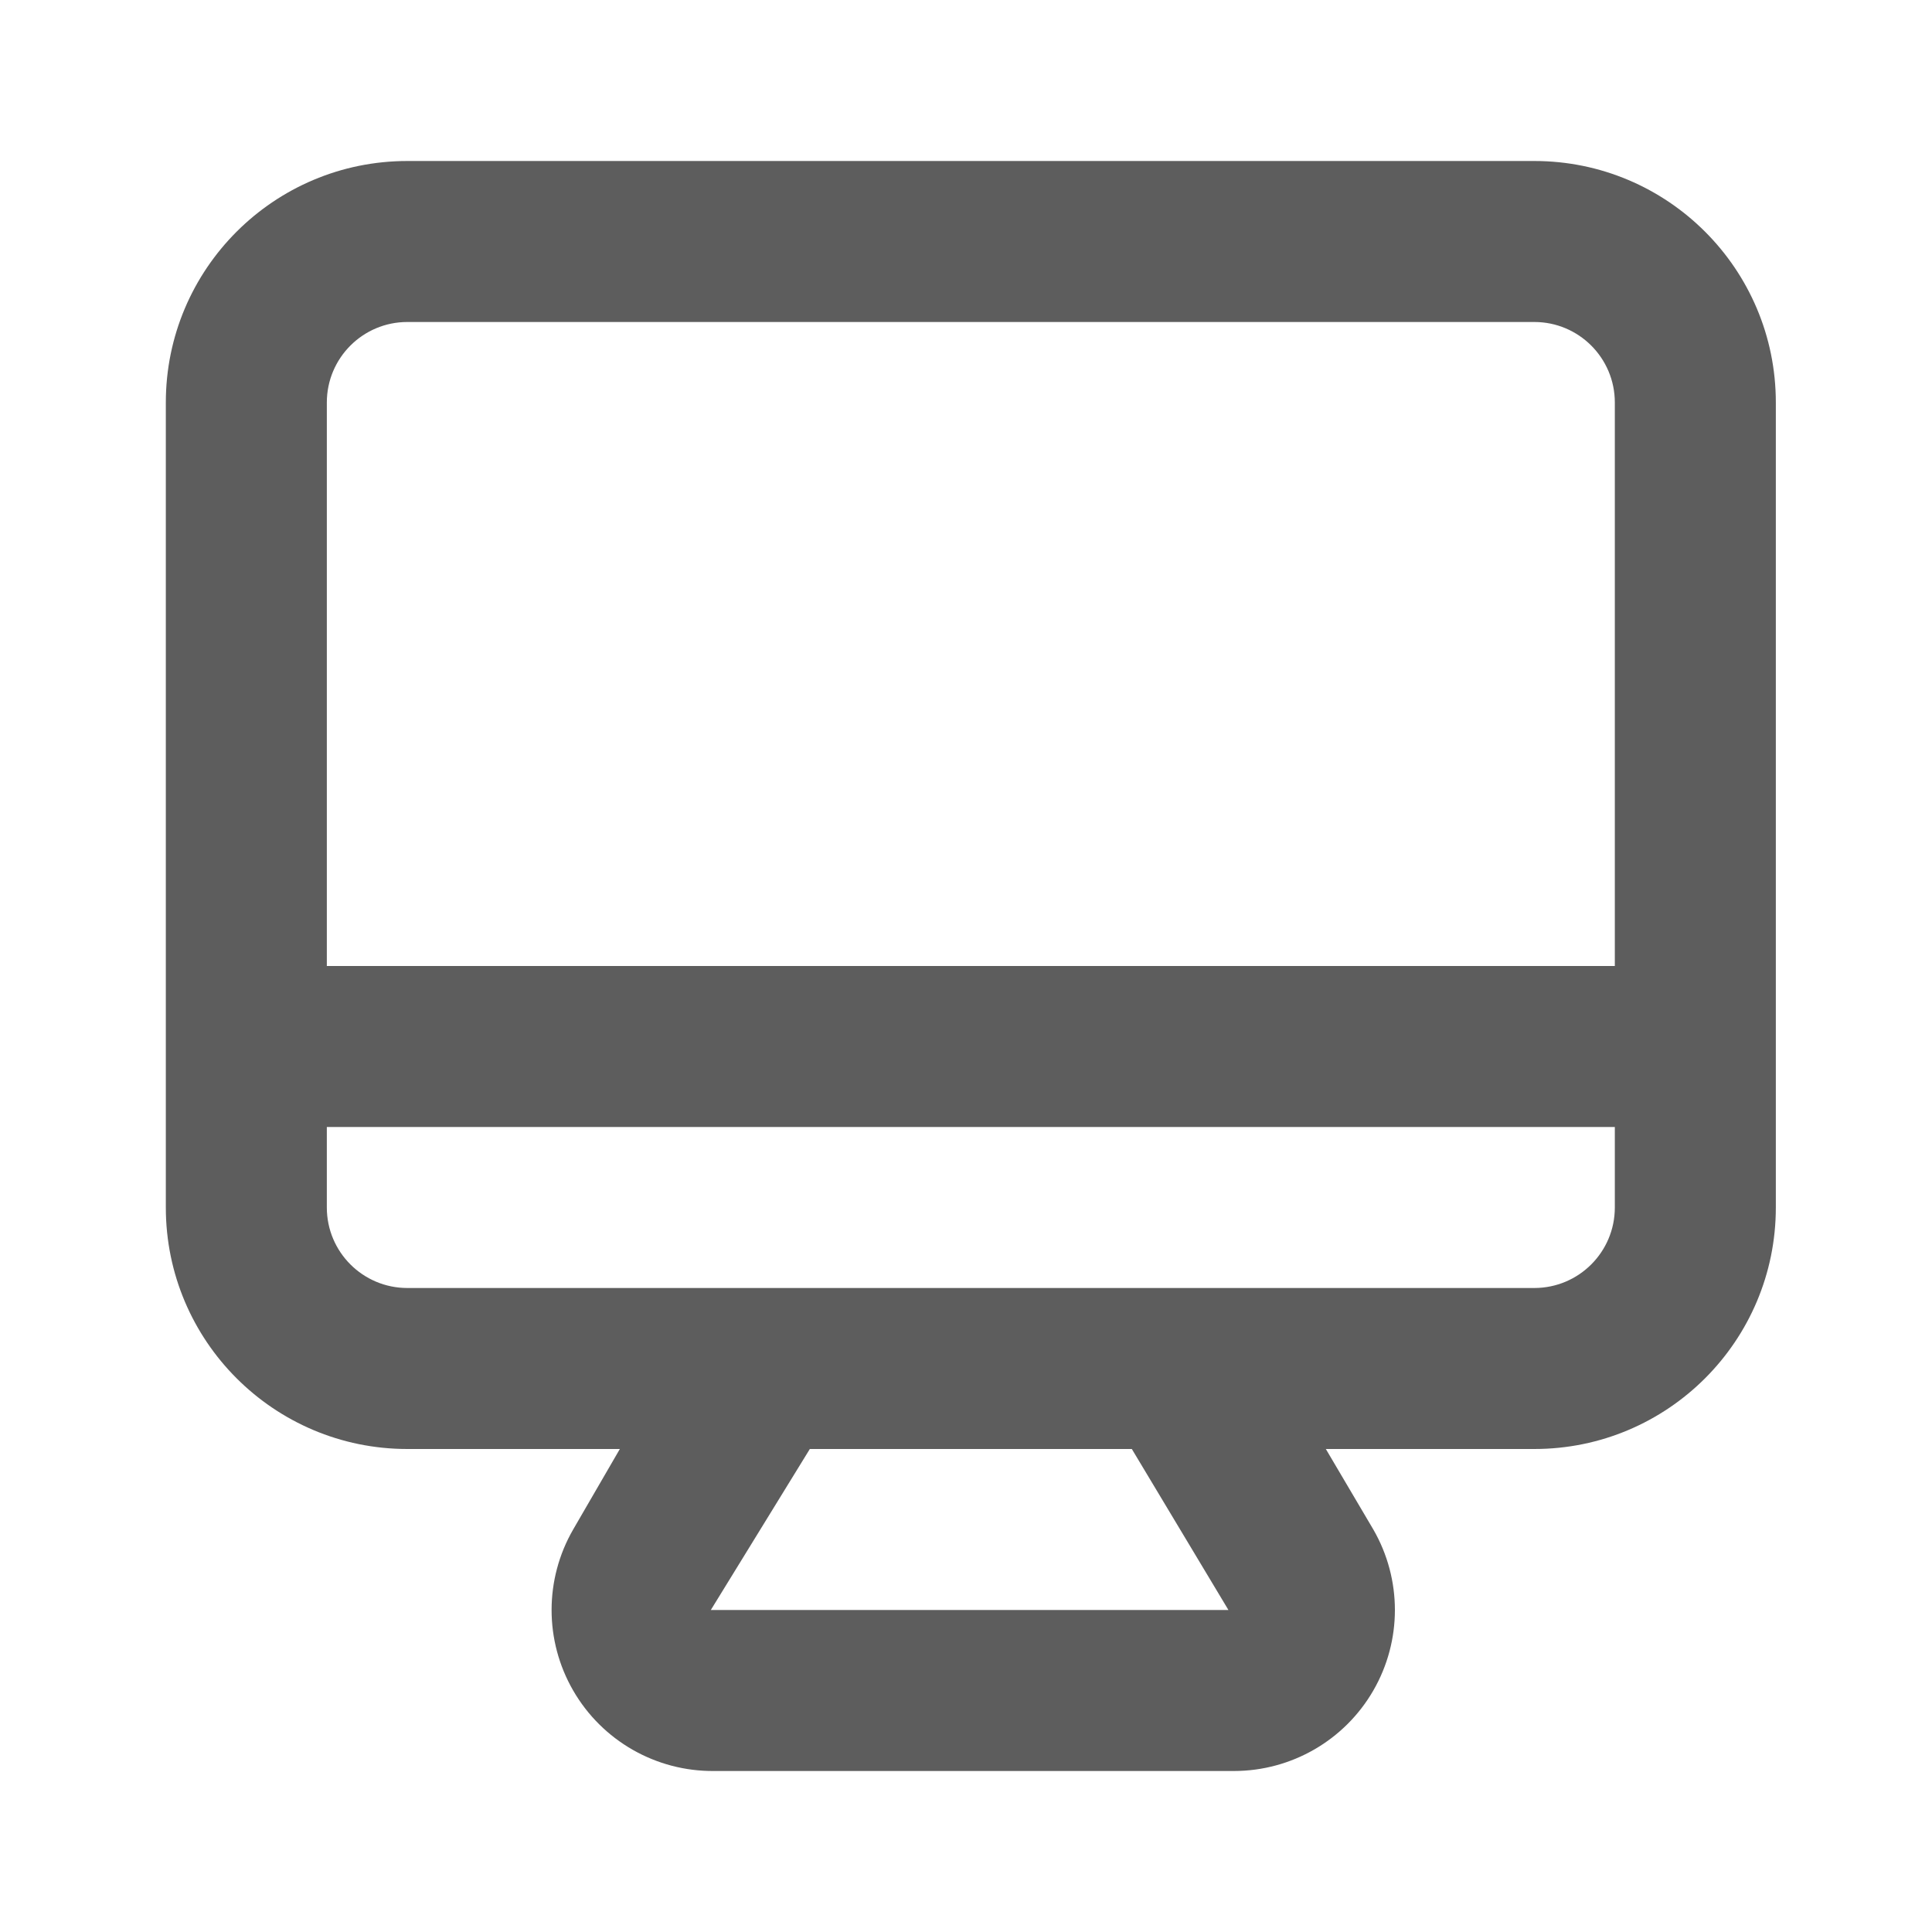
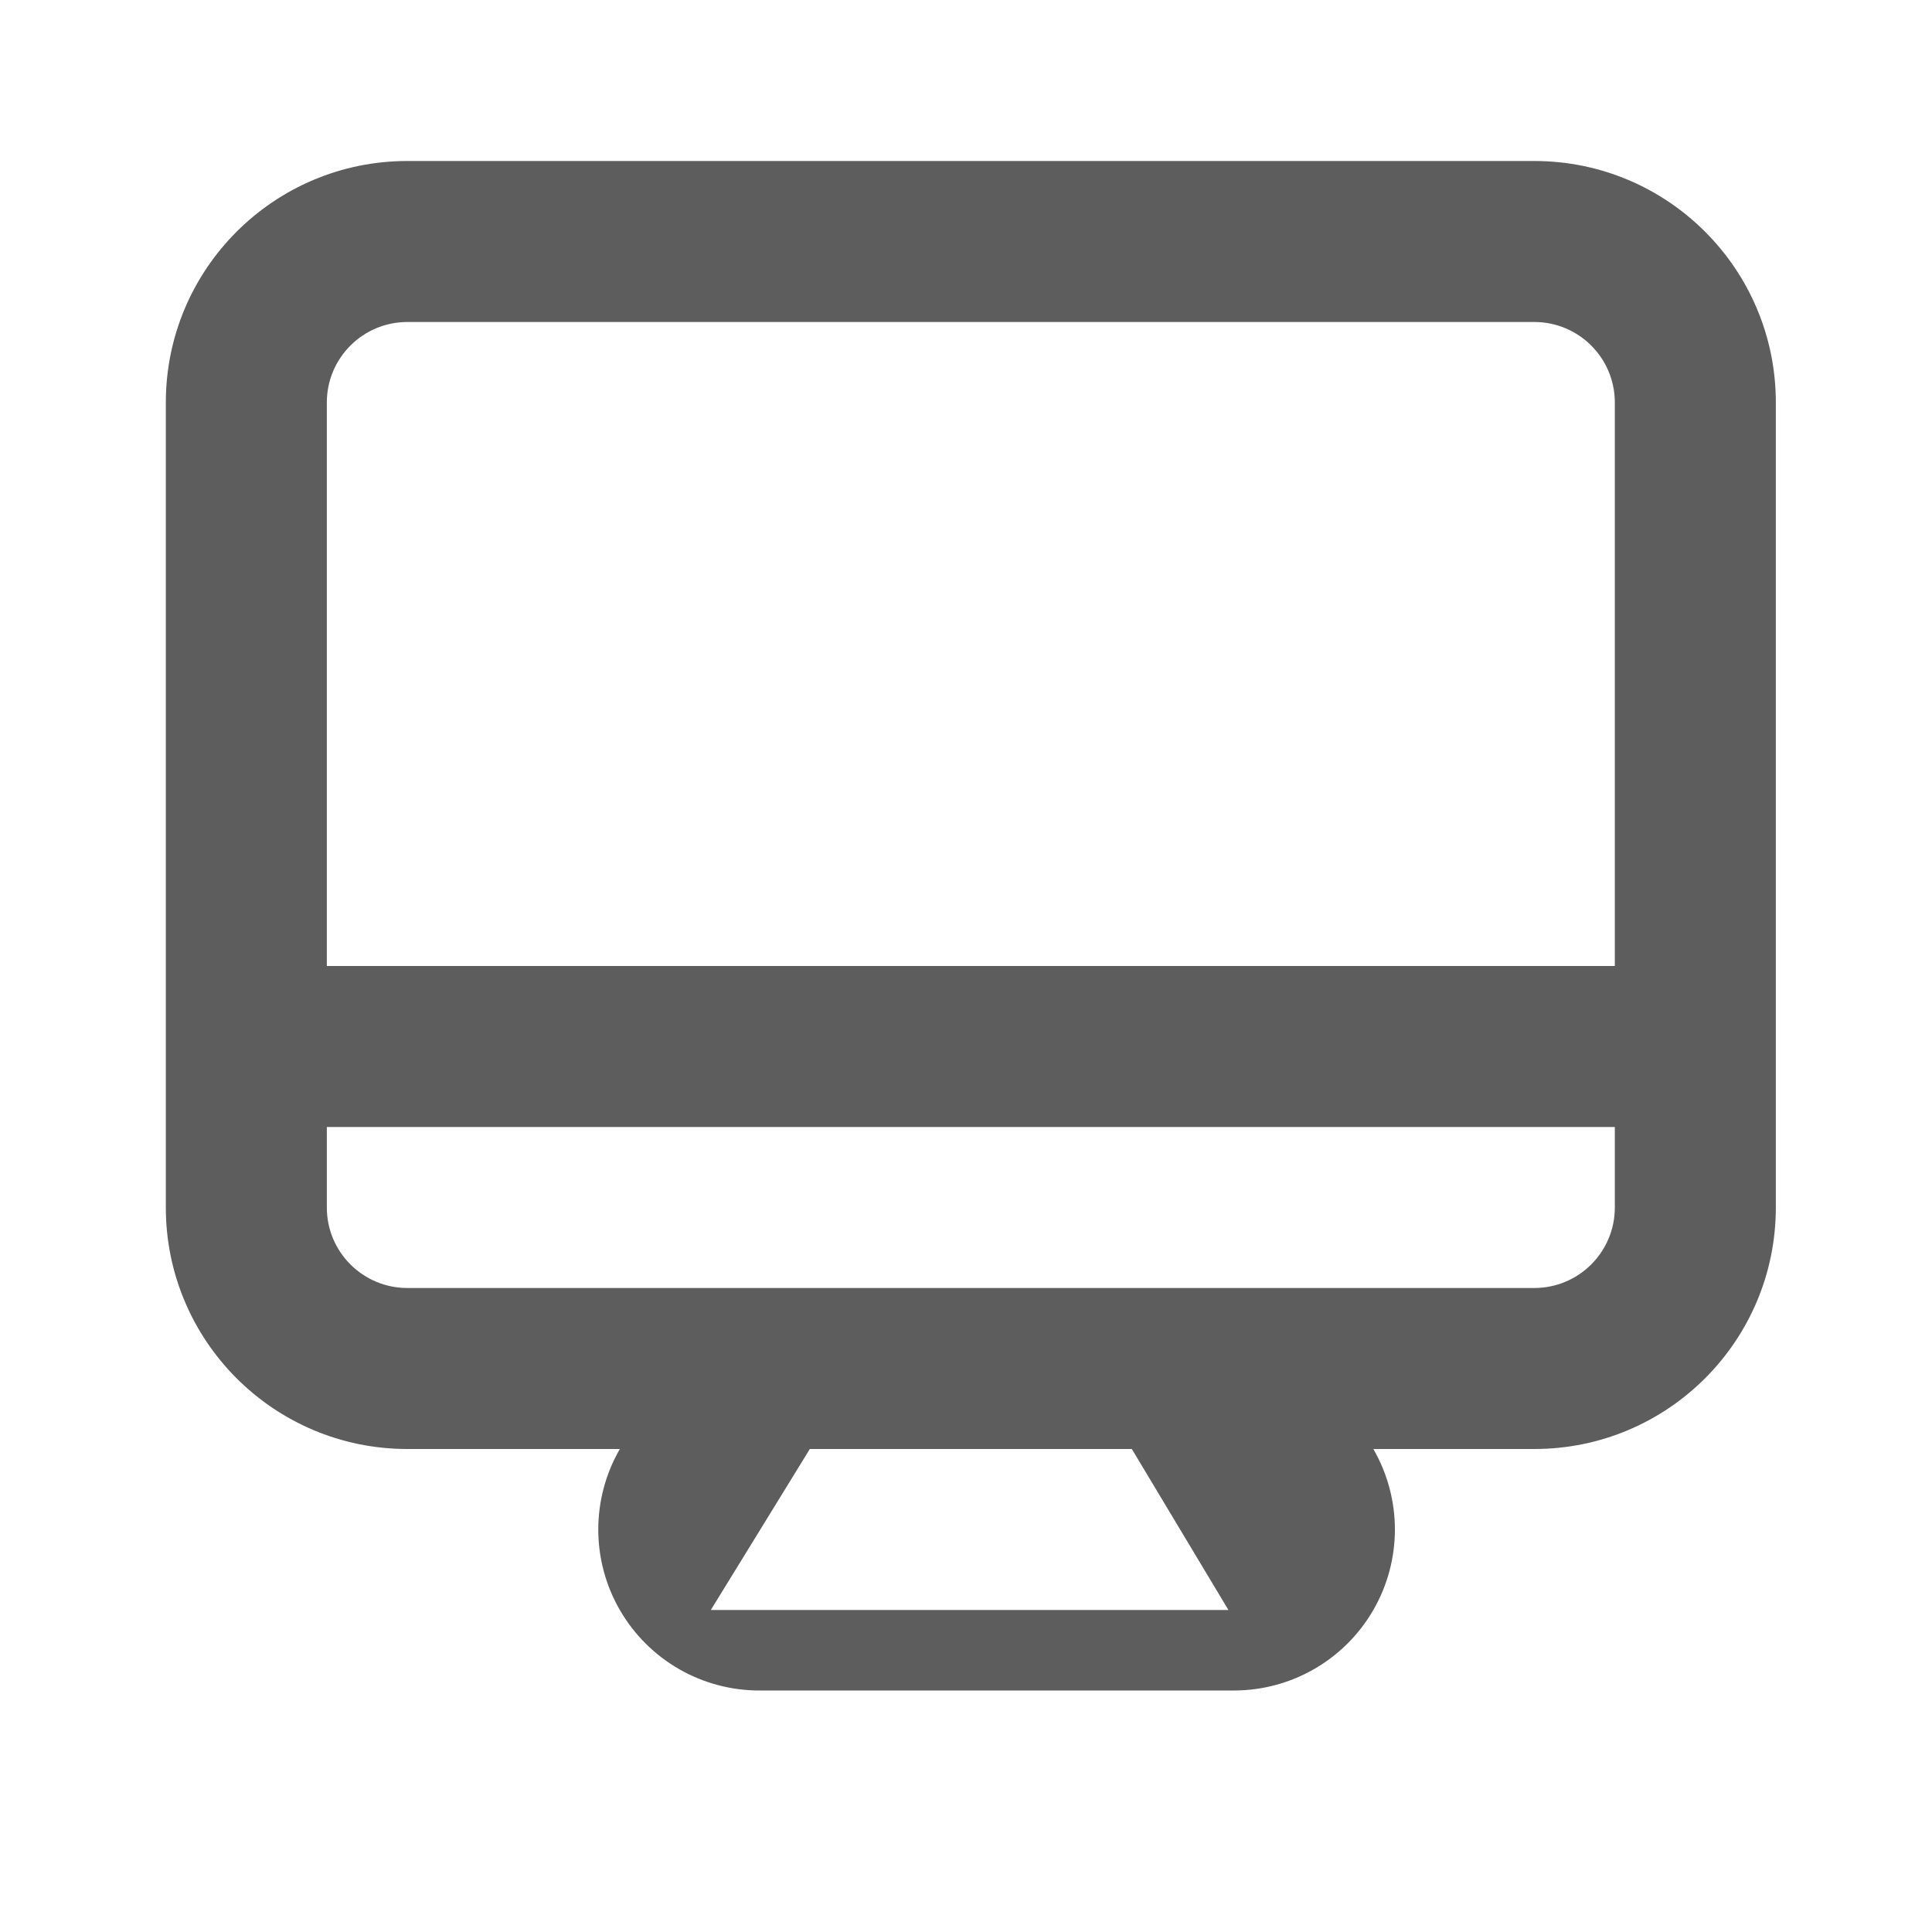
<svg xmlns="http://www.w3.org/2000/svg" version="1.1" id="monitor" x="0px" y="0px" width="400px" height="400px" viewBox="0 400.5 400 400" enable-background="new 0 400.5 400 400" xml:space="preserve">
-   <path fill="#5D5D5D" d="M317.667,433.834H84.333c-27.614,0-50,22.385-50,50V650.5c0,27.614,22.386,50,50,50h44l-9.667,16.667  c-5.954,10.313-5.954,23.02,0,33.333c6.008,10.406,17.151,16.774,29.167,16.667H255.5c11.896-0.013,22.885-6.364,28.833-16.667  c5.955-10.313,5.955-23.02,0-33.333L274.5,700.5h43.167c27.614,0,50-22.386,50-50V483.834  C367.667,456.219,345.281,433.834,317.667,433.834z M147.167,733.833l20.5-33.333h66.667l20,33.333H147.167z M334.333,650.5  c0,9.205-7.462,16.666-16.666,16.666H84.333c-9.205,0-16.667-7.461-16.667-16.666v-16.666h266.667V650.5z M334.333,600.5H67.667  V483.834c0-9.205,7.462-16.668,16.667-16.668h233.333c9.204,0,16.666,7.463,16.666,16.668V600.5z" />
+   <path fill="#5D5D5D" d="M317.667,433.834H84.333c-27.614,0-50,22.385-50,50V650.5c0,27.614,22.386,50,50,50h44c-5.954,10.313-5.954,23.02,0,33.333c6.008,10.406,17.151,16.774,29.167,16.667H255.5c11.896-0.013,22.885-6.364,28.833-16.667  c5.955-10.313,5.955-23.02,0-33.333L274.5,700.5h43.167c27.614,0,50-22.386,50-50V483.834  C367.667,456.219,345.281,433.834,317.667,433.834z M147.167,733.833l20.5-33.333h66.667l20,33.333H147.167z M334.333,650.5  c0,9.205-7.462,16.666-16.666,16.666H84.333c-9.205,0-16.667-7.461-16.667-16.666v-16.666h266.667V650.5z M334.333,600.5H67.667  V483.834c0-9.205,7.462-16.668,16.667-16.668h233.333c9.204,0,16.666,7.463,16.666,16.668V600.5z" />
</svg>